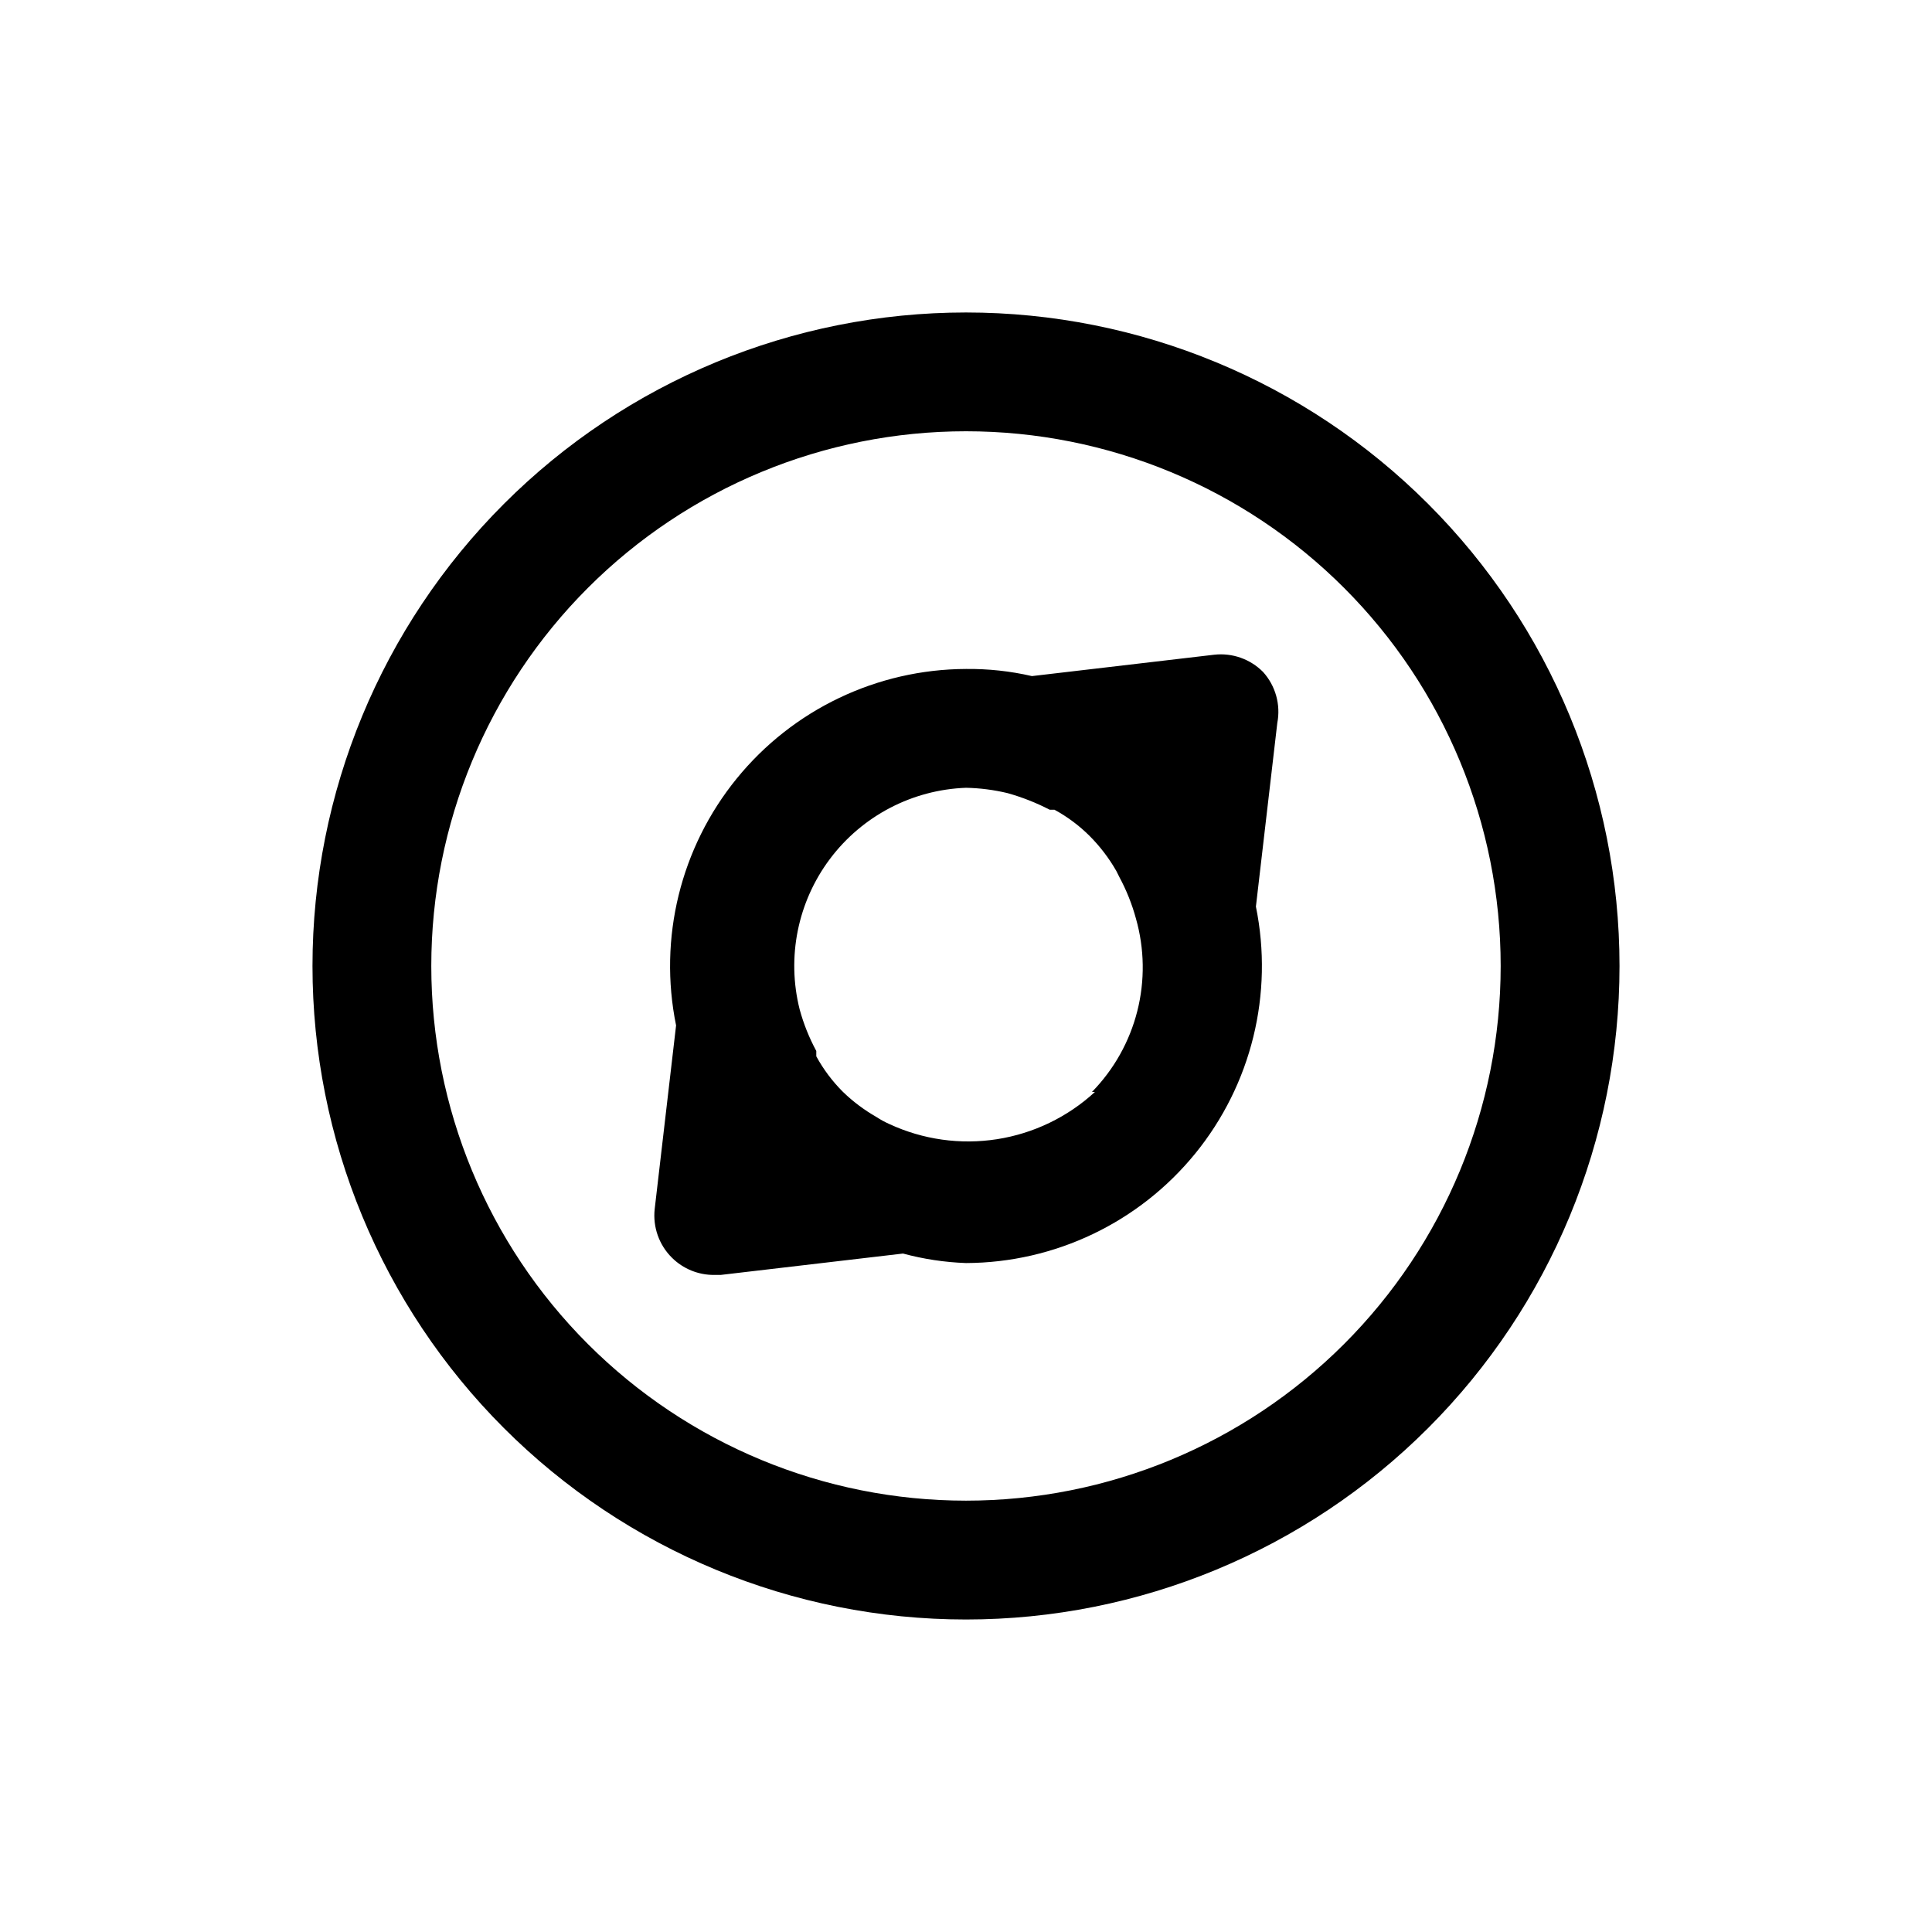
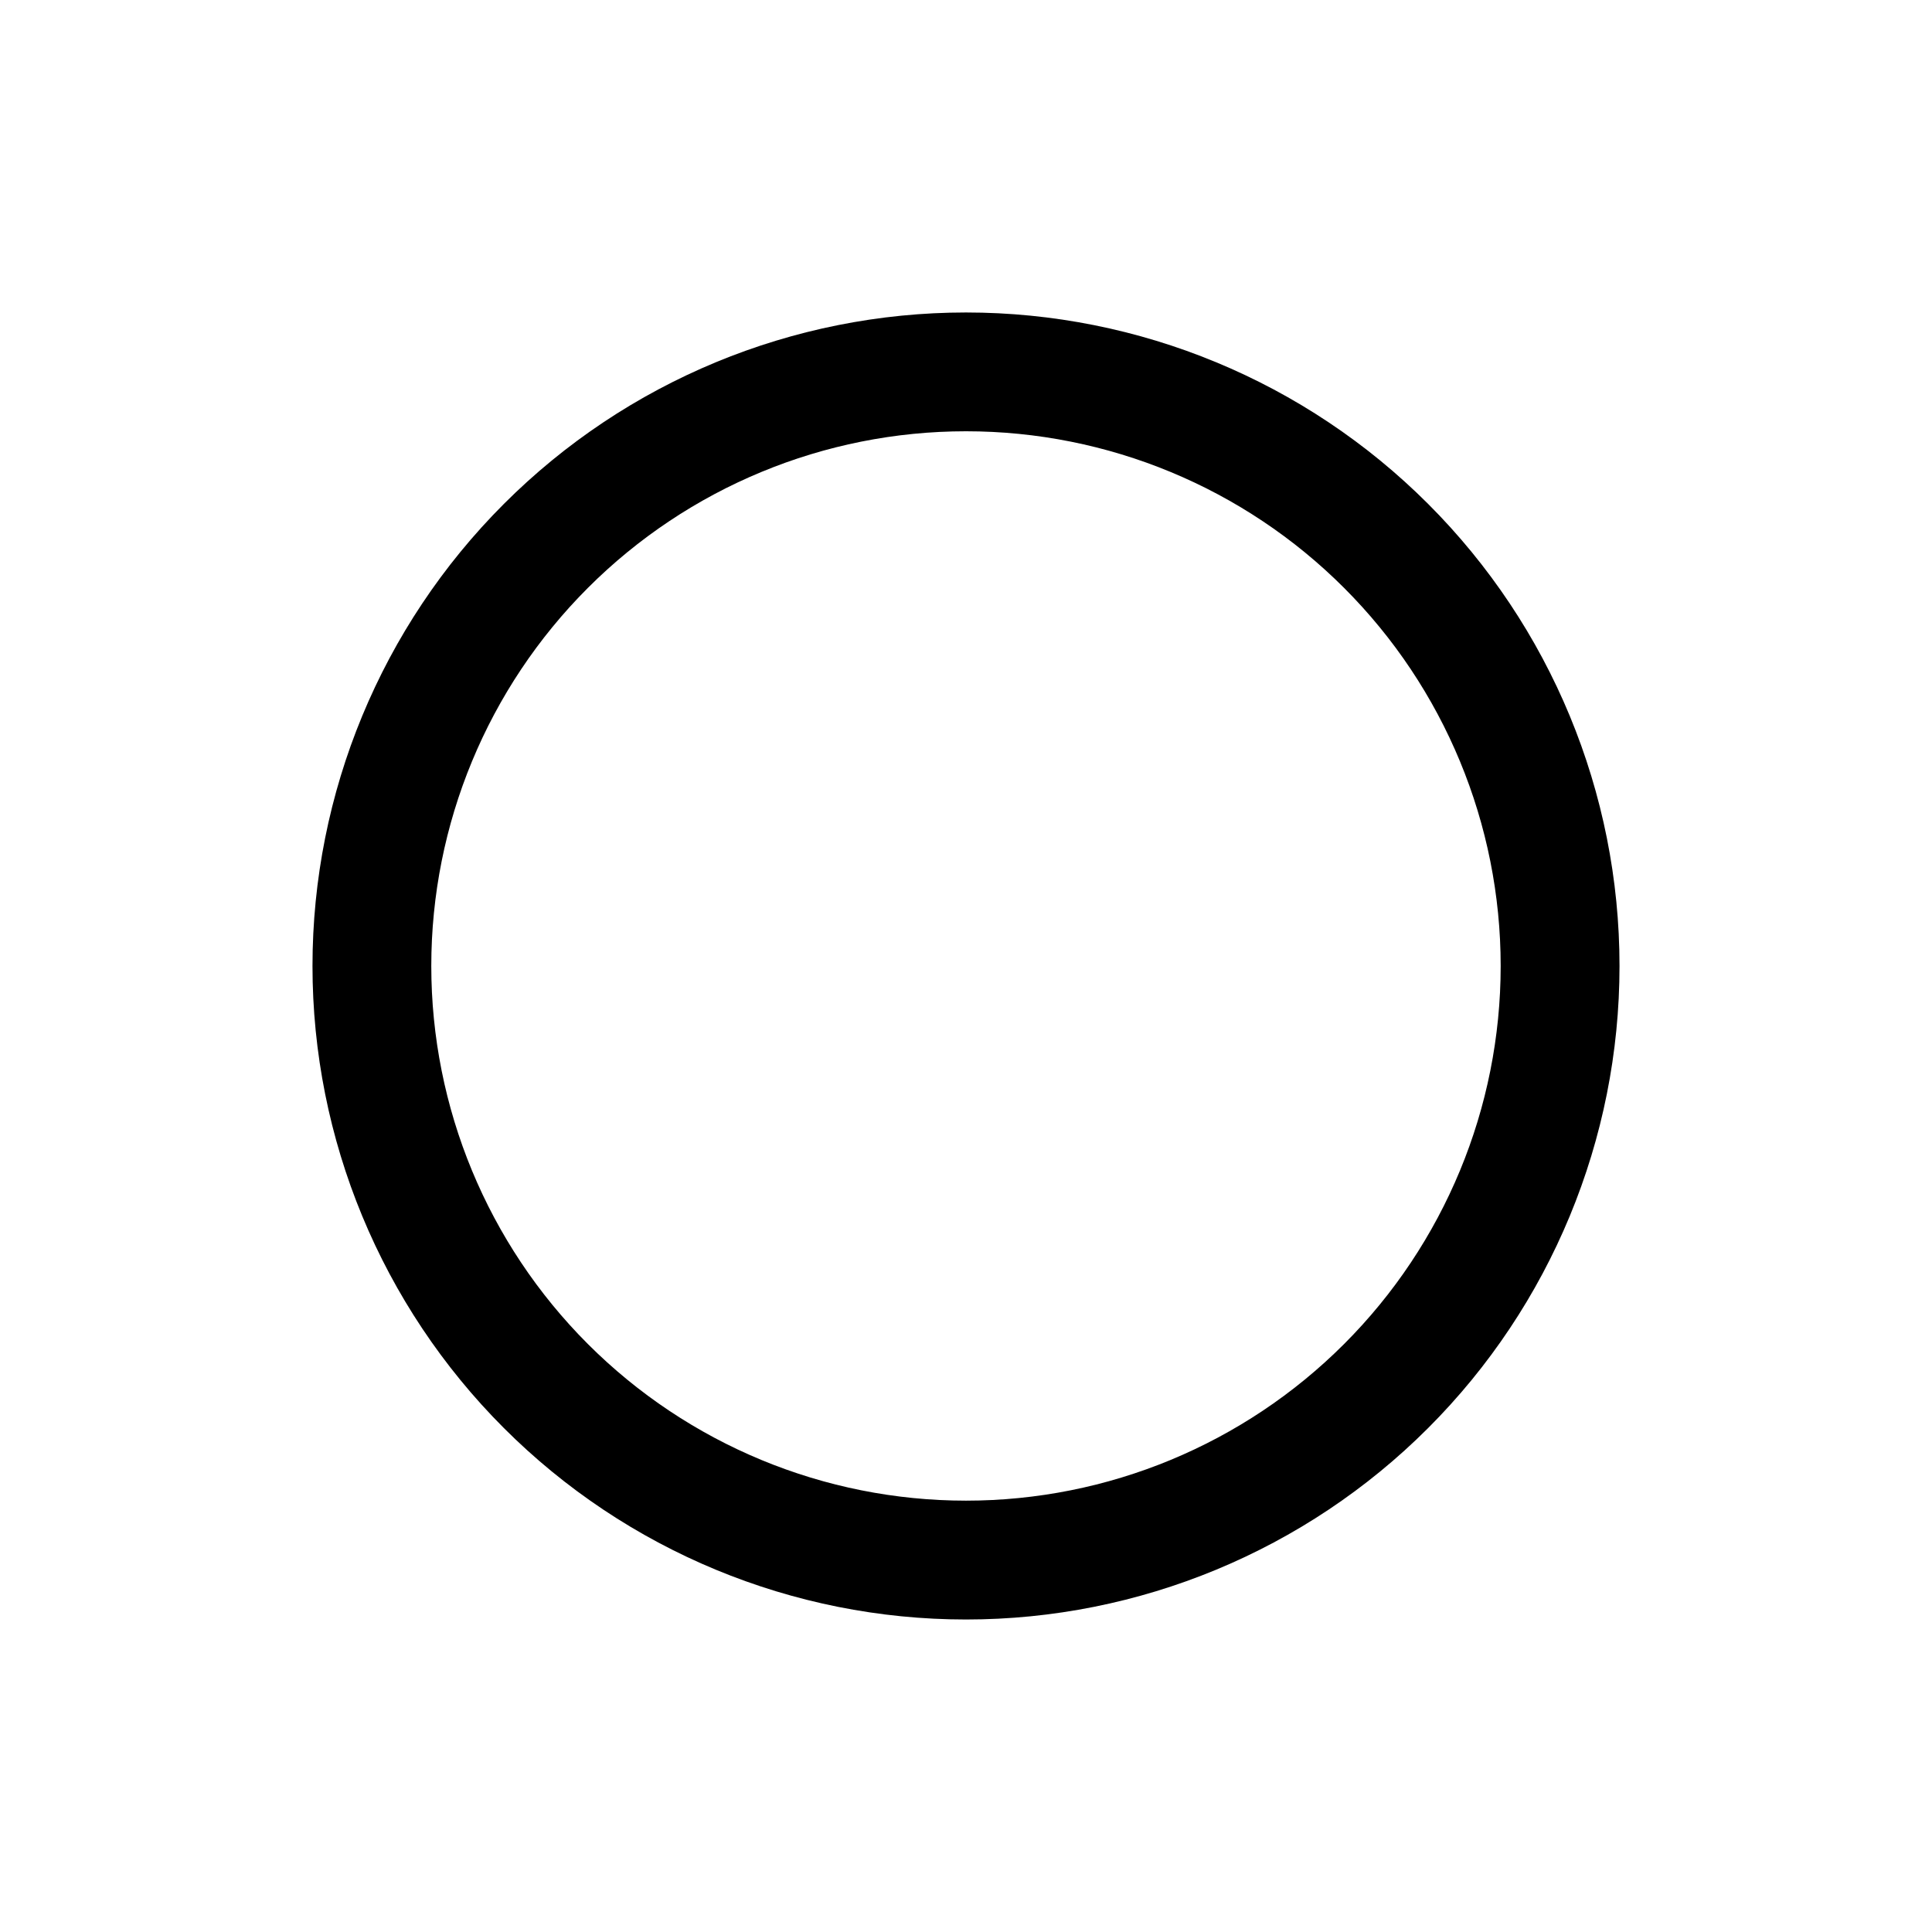
<svg xmlns="http://www.w3.org/2000/svg" fill="#000000" width="800px" height="800px" version="1.1" viewBox="144 144 512 512">
  <g>
    <path d="m400 226.81c-45.934 0-89.984 18.246-122.46 50.727-32.48 32.477-50.727 76.527-50.727 122.46 0 45.93 18.246 89.98 50.727 122.46 32.477 32.48 76.527 50.727 122.46 50.727 45.93 0 89.98-18.246 122.46-50.727 32.48-32.477 50.727-76.527 50.727-122.46 0-45.934-18.246-89.984-50.727-122.46-32.477-32.48-76.527-50.727-122.46-50.727zm0 314.88c-37.582 0-73.621-14.93-100.2-41.504-26.574-26.57-41.504-62.613-41.504-100.19 0-37.582 14.93-73.621 41.504-100.2 26.574-26.574 62.613-41.504 100.2-41.504 37.578 0 73.621 14.93 100.19 41.504 26.574 26.574 41.504 62.613 41.504 100.2 0 37.578-14.93 73.621-41.504 100.19-26.57 26.574-62.613 41.504-100.19 41.504z" />
-     <path d="m478.72 322.07c-3.383-3.414-8.137-5.094-12.91-4.566l-48.336 5.668c-5.727-1.32-11.594-1.953-17.473-1.891-23.586 0.09-45.891 10.75-60.773 29.051-14.883 18.297-20.777 42.305-16.059 65.414l-5.668 48.648c-0.527 4.777 1.152 9.531 4.566 12.91 2.969 2.949 6.992 4.59 11.176 4.566h1.73l48.336-5.668c5.449 1.473 11.051 2.316 16.691 2.519 23.586-0.09 45.887-10.75 60.77-29.047 14.883-18.301 20.777-42.309 16.059-65.418l5.668-48.648c0.938-4.856-0.461-9.871-3.777-13.539zm-44.555 111.31c-7.223 6.648-16.25 11.004-25.949 12.52-9.695 1.512-19.625 0.117-28.527-4.016-1.203-0.535-2.359-1.168-3.461-1.891-3.203-1.832-6.164-4.051-8.816-6.613-2.805-2.793-5.191-5.973-7.086-9.445v-1.418c-1.887-3.492-3.367-7.191-4.41-11.02-3.477-13.824-0.527-28.48 8.031-39.879 8.559-11.402 21.809-18.328 36.055-18.848 3.711 0.074 7.406 0.551 11.02 1.418 3.867 1.086 7.613 2.562 11.18 4.406h1.258c3.41 1.855 6.539 4.191 9.289 6.93 2.762 2.769 5.144 5.891 7.086 9.289l0.789 1.574h-0.004c1.887 3.492 3.367 7.191 4.41 11.02 2.281 8.012 2.41 16.48 0.363 24.555s-6.191 15.465-12.016 21.418z" />
  </g>
</svg>